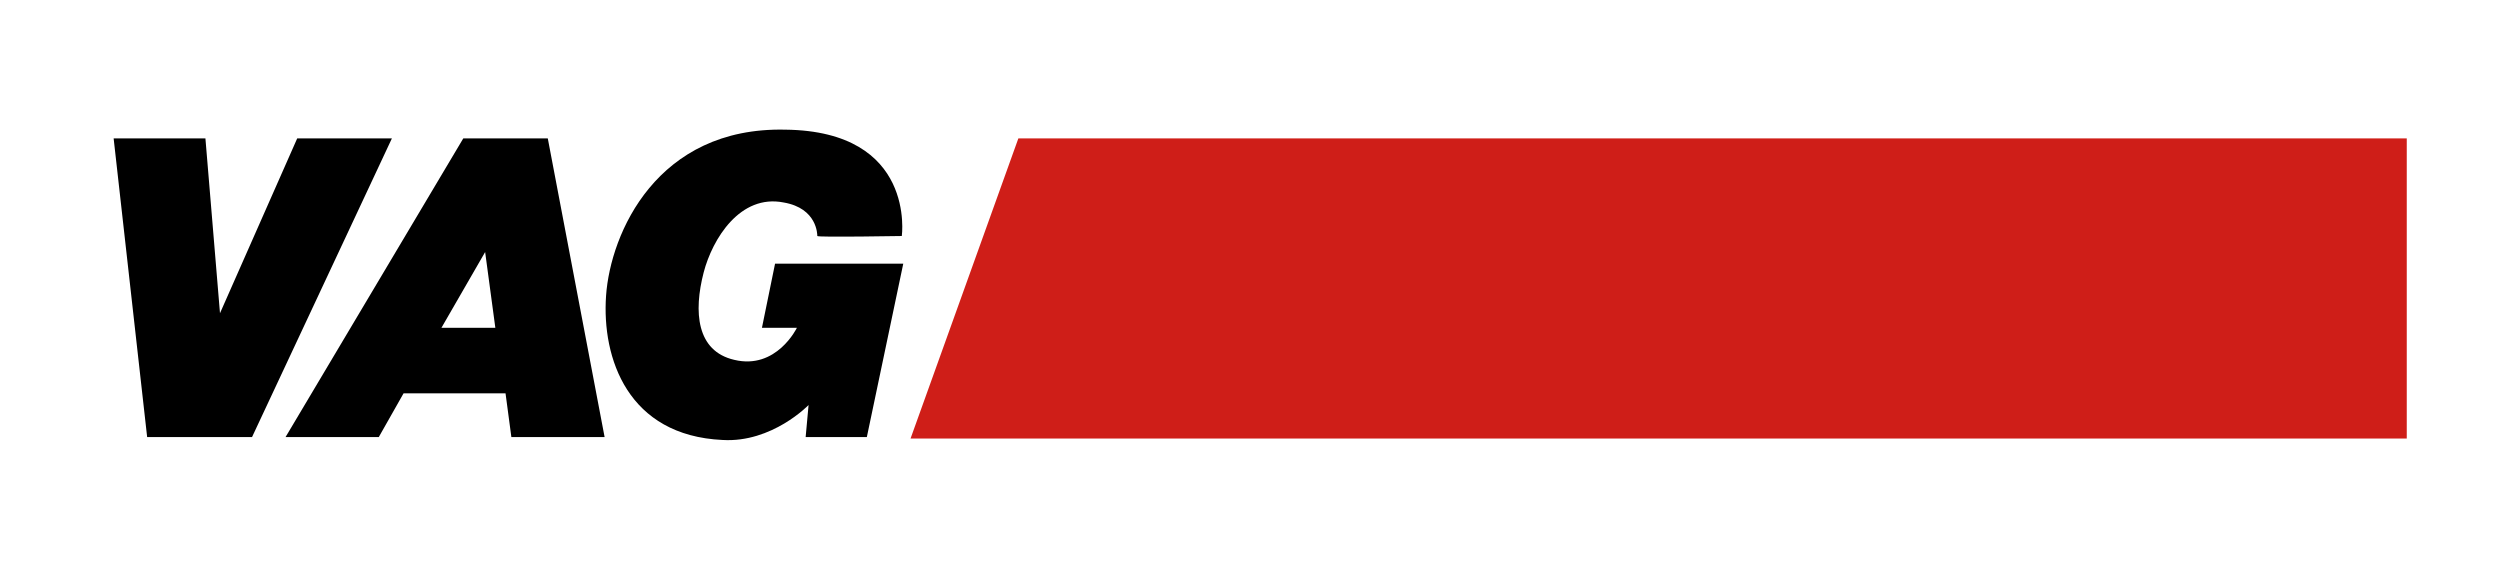
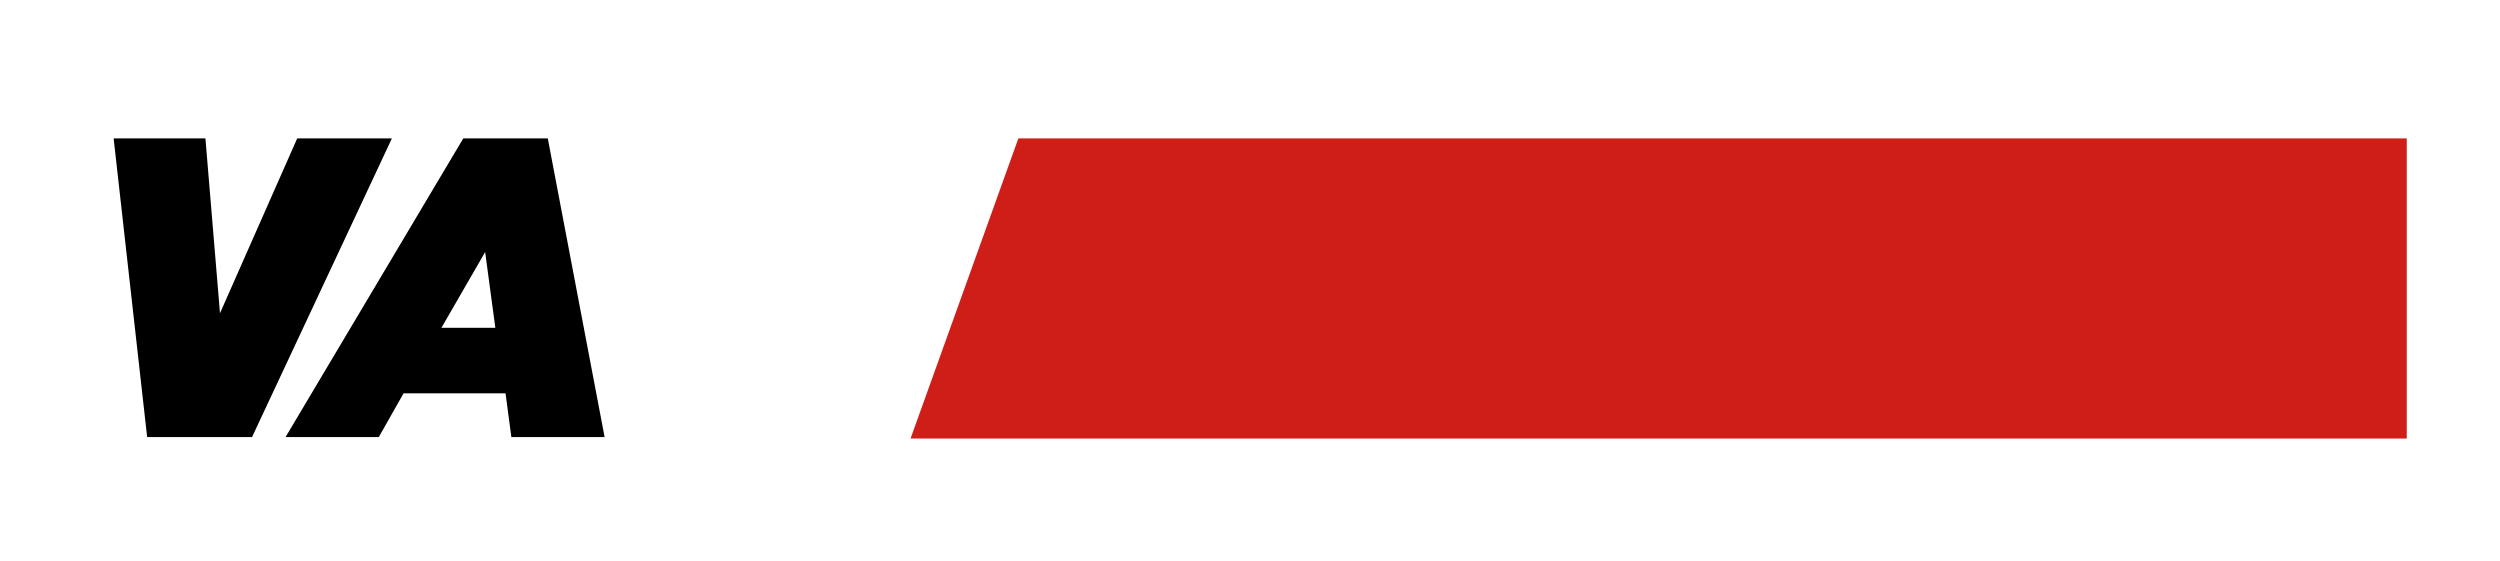
<svg xmlns="http://www.w3.org/2000/svg" version="1.1" id="Ebene_1" x="0px" y="0px" viewBox="0 0 171.6 38.5" style="enable-background:new 0 0 171.6 38.5;" xml:space="preserve">
  <style type="text/css">
	.st0{fill:#CF1E18;}
</style>
  <g>
    <polygon points="7.8,9.5 14.1,9.5 15.1,21.5 20.4,9.5 26.9,9.5 17.3,30 10.1,30  " />
    <path d="M33.3,17.3l0.7,5.2h-3.7L33.3,17.3z M41.5,30L37.6,9.5h-5.8L19.6,30H26l1.7-3h7l0.4,3H41.5z" />
    <g>
-       <path d="M62,18.1h-8.8l-0.9,4.4h2.4c0,0-1.4,2.9-4.3,2.2c-2.6-0.6-2.8-3.3-2.1-6c0.6-2.3,2.5-5.4,5.5-4.8c2.3,0.4,2.3,2.2,2.3,2.3    s5.8,0,5.8,0s1-7.2-8-7.3C45.1,8.7,41.9,16,41.6,20.3c-0.3,4.3,1.5,9.6,8,9.9c3.4,0.2,5.9-2.4,5.9-2.4L55.3,30h4.2L62,18.1z" />
-     </g>
+       </g>
    <polygon class="st0" points="62.5,30.1 165.2,30.1 165.2,9.5 69.9,9.5  " />
  </g>
</svg>